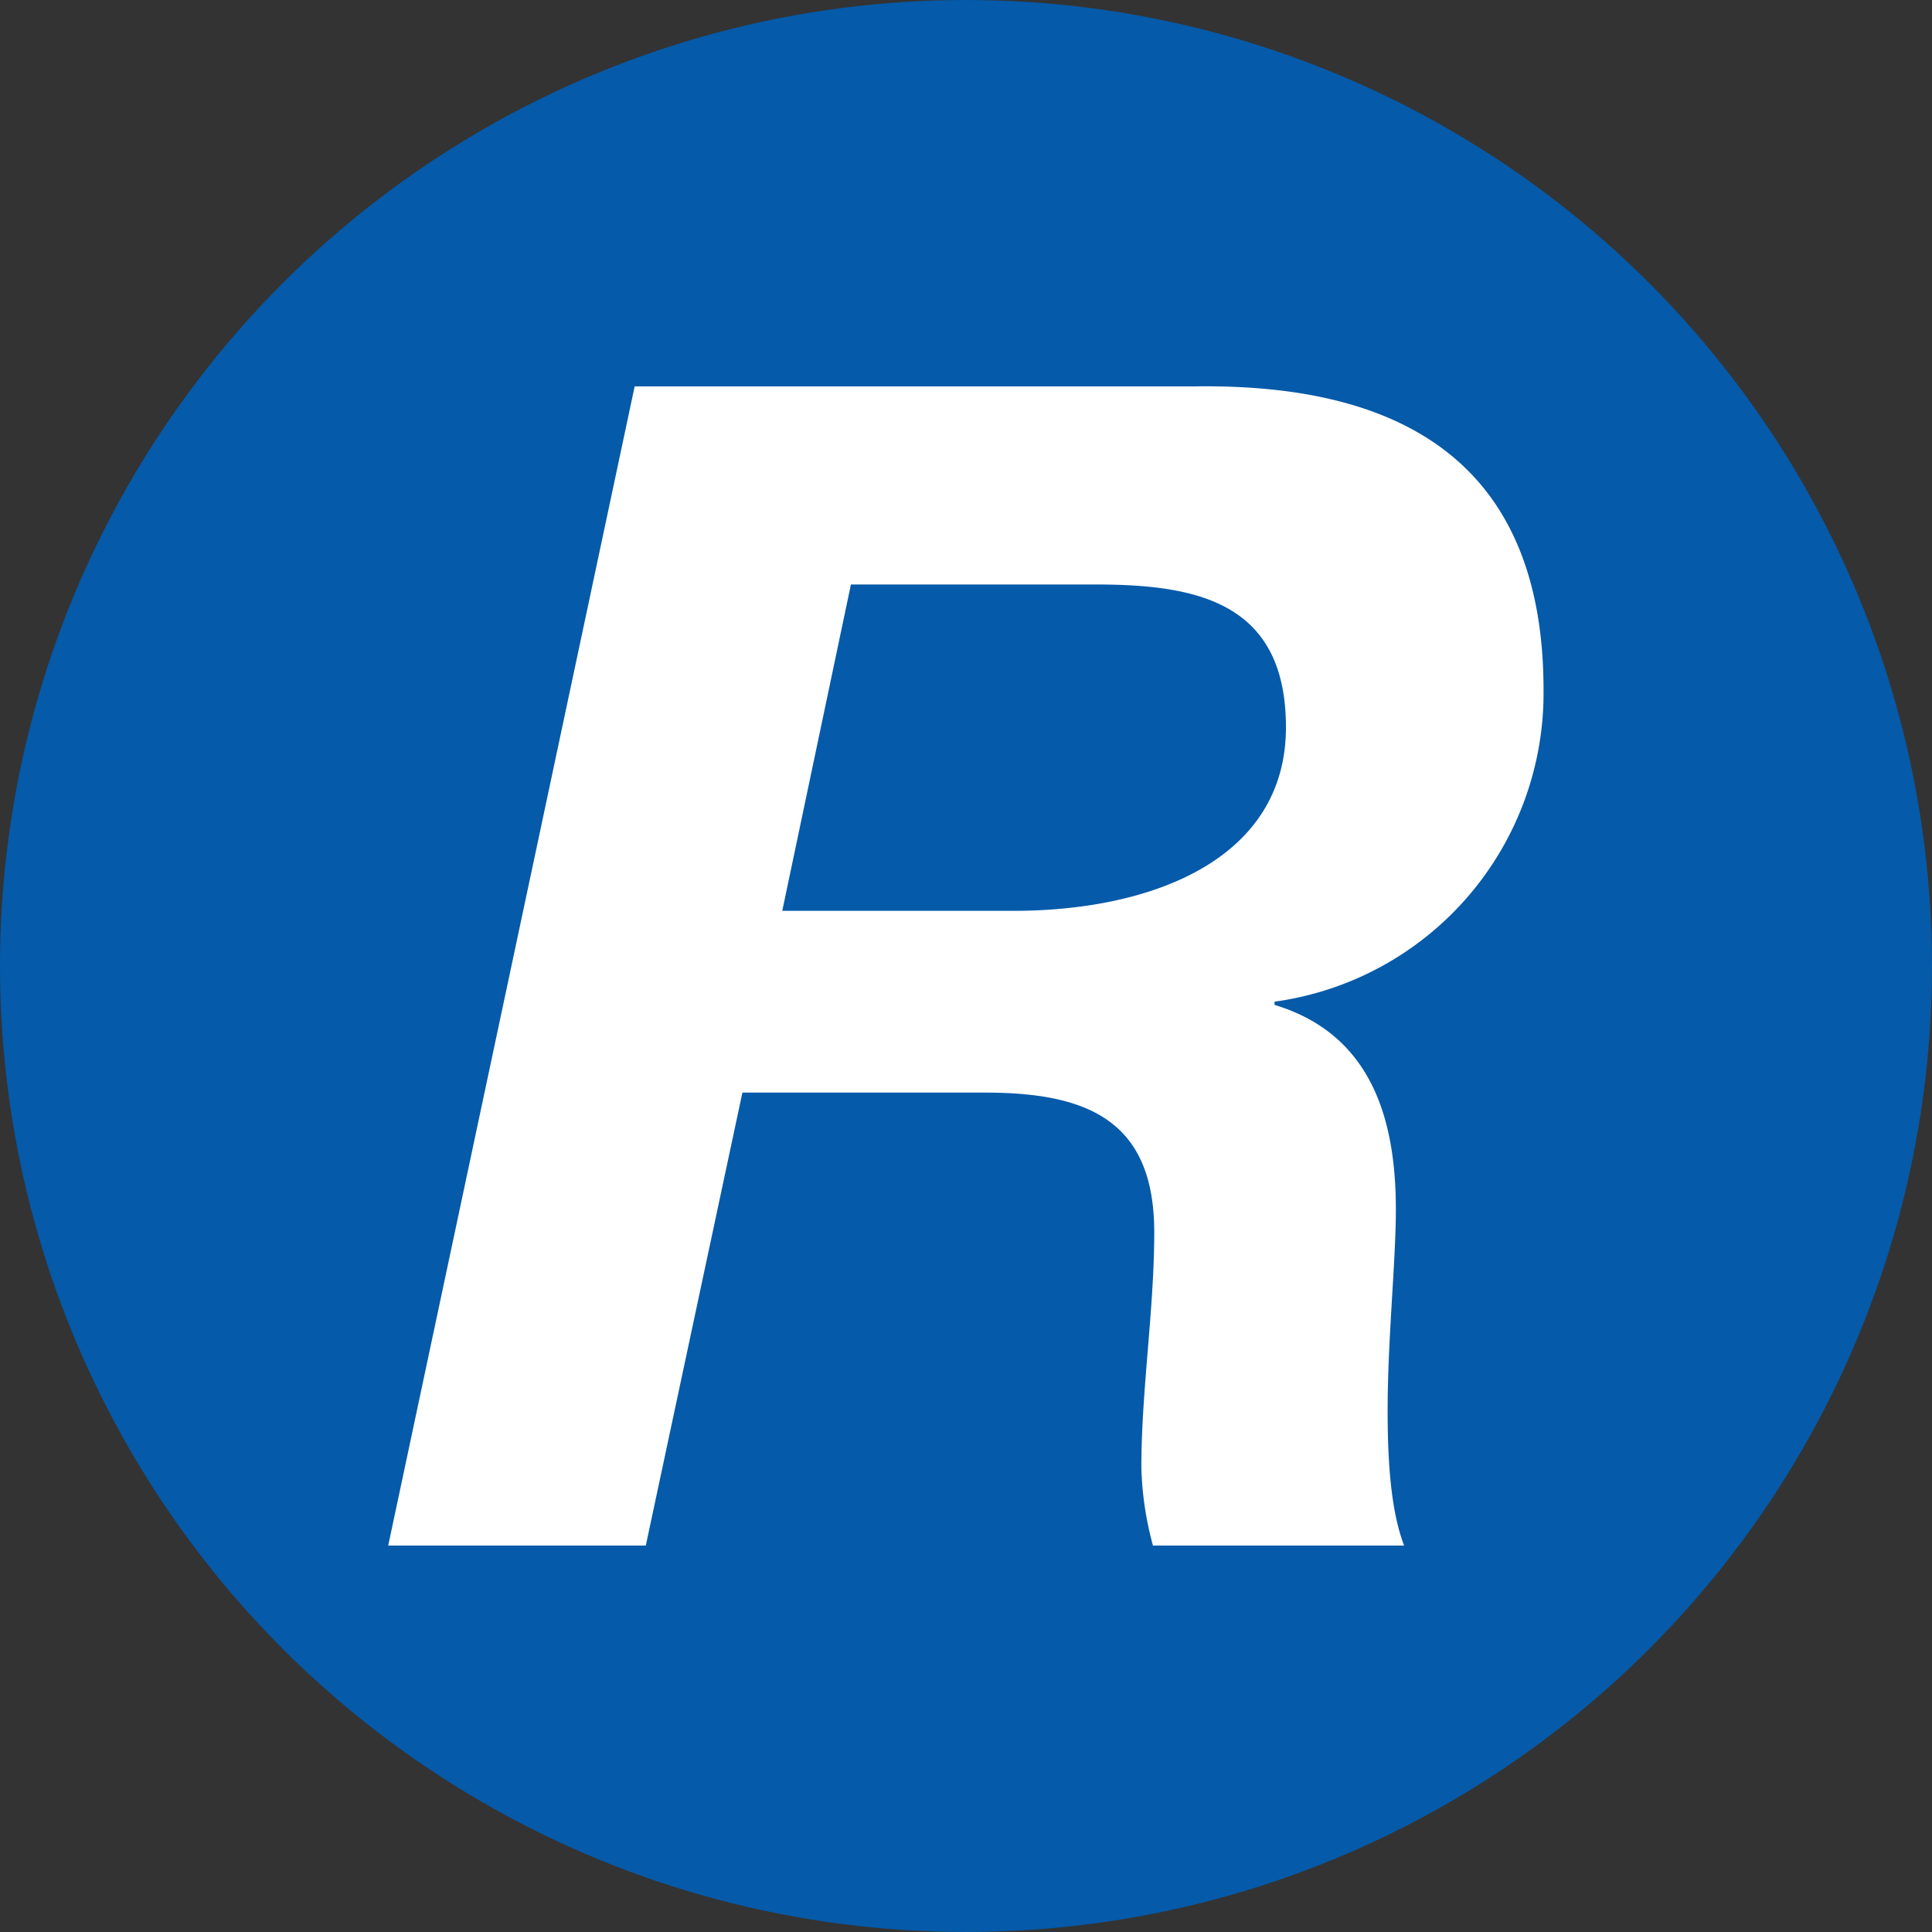
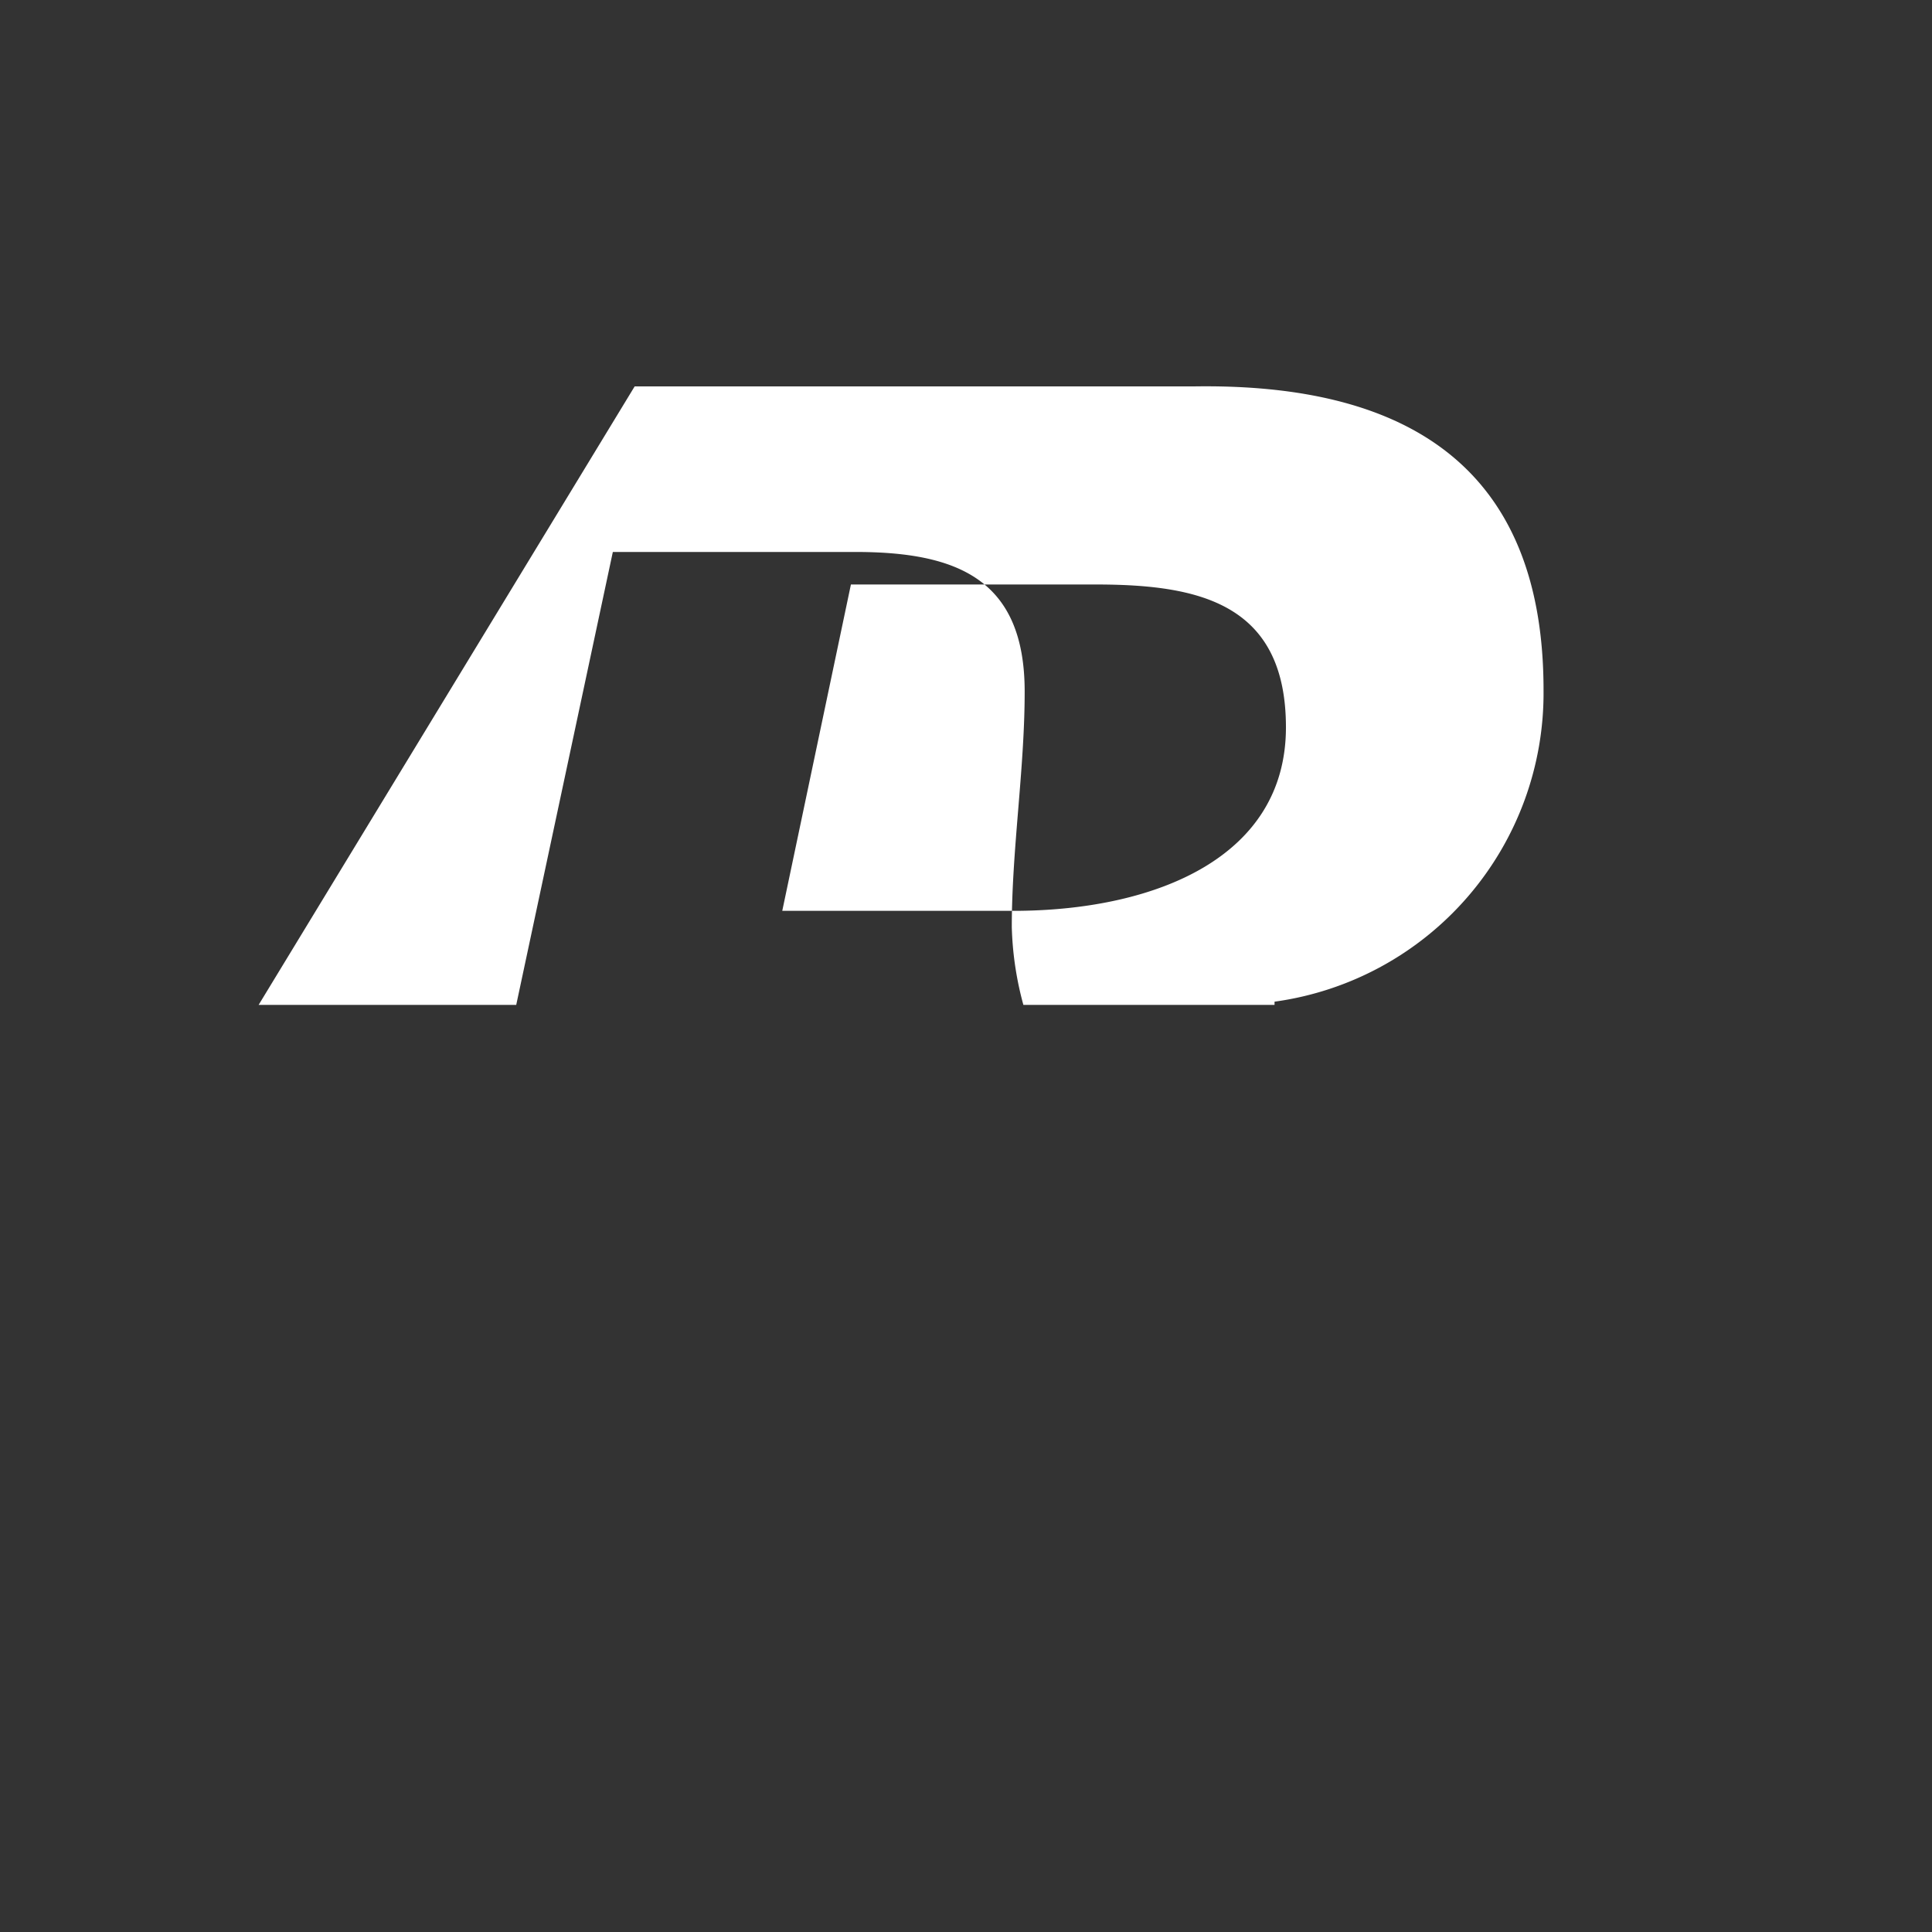
<svg xmlns="http://www.w3.org/2000/svg" id="Layer_1" data-name="Layer 1" viewBox="0 0 300 300" width="300" height="300">
  <rect x="0" y="0" width="300" height="300" fill="#333333" stroke="none" />
  <defs>
    <clipPath id="bz_circular_clip">
      <circle cx="150.0" cy="150.0" r="150.0" />
    </clipPath>
  </defs>
  <g clip-path="url(#bz_circular_clip)">
-     <rect x="-1.5" y="-1.5" width="303" height="303" fill="#055aa9" />
-     <path d="M98.55,60h86.87c32.85-.5,54.26,12.35,54.26,47.14a48.37,48.37,0,0,1-41.77,48.4v.5c15,4.54,18.84,17.65,18.84,31.76,0,8.07-1.28,20.17-1.28,31.26,0,8.07.53,15.64,2.56,20.93h-39a50.59,50.59,0,0,1-1.8-12.09c0-12.11,2-24.46,2-36.56,0-17.4-10.43-21.68-26.25-21.68h-37.7l-15,70.33h-40Zm22.92,81.43h36.94c21.14-.26,41.27-8.32,41.27-28.49,0-19.41-13.76-22.18-29.55-22.18h-38Z" fill="#fff" fill-rule="evenodd" />
+     <path d="M98.55,60h86.87c32.85-.5,54.26,12.35,54.26,47.14a48.37,48.37,0,0,1-41.77,48.4v.5h-39a50.59,50.59,0,0,1-1.8-12.09c0-12.11,2-24.46,2-36.56,0-17.4-10.43-21.68-26.25-21.68h-37.7l-15,70.33h-40Zm22.92,81.43h36.94c21.14-.26,41.27-8.32,41.27-28.49,0-19.41-13.76-22.18-29.55-22.18h-38Z" fill="#fff" fill-rule="evenodd" />
  </g>
</svg>